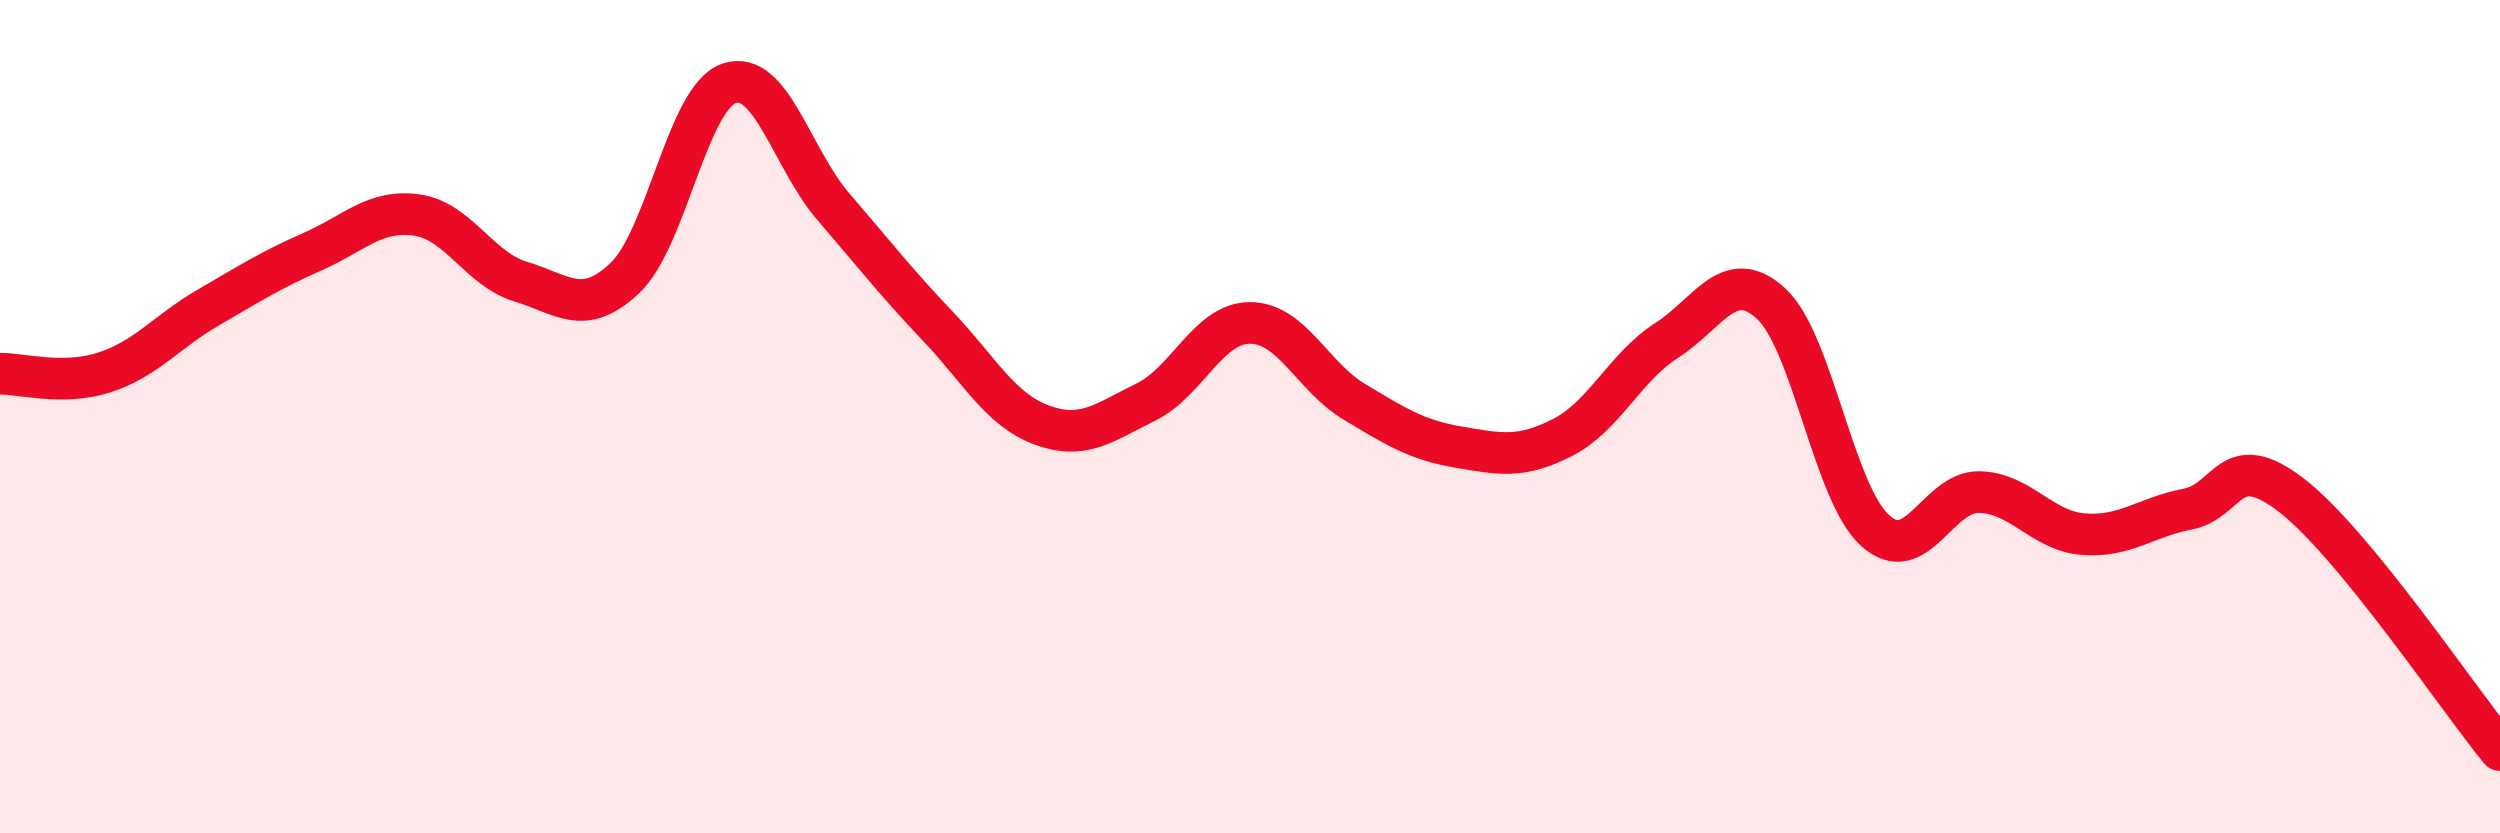
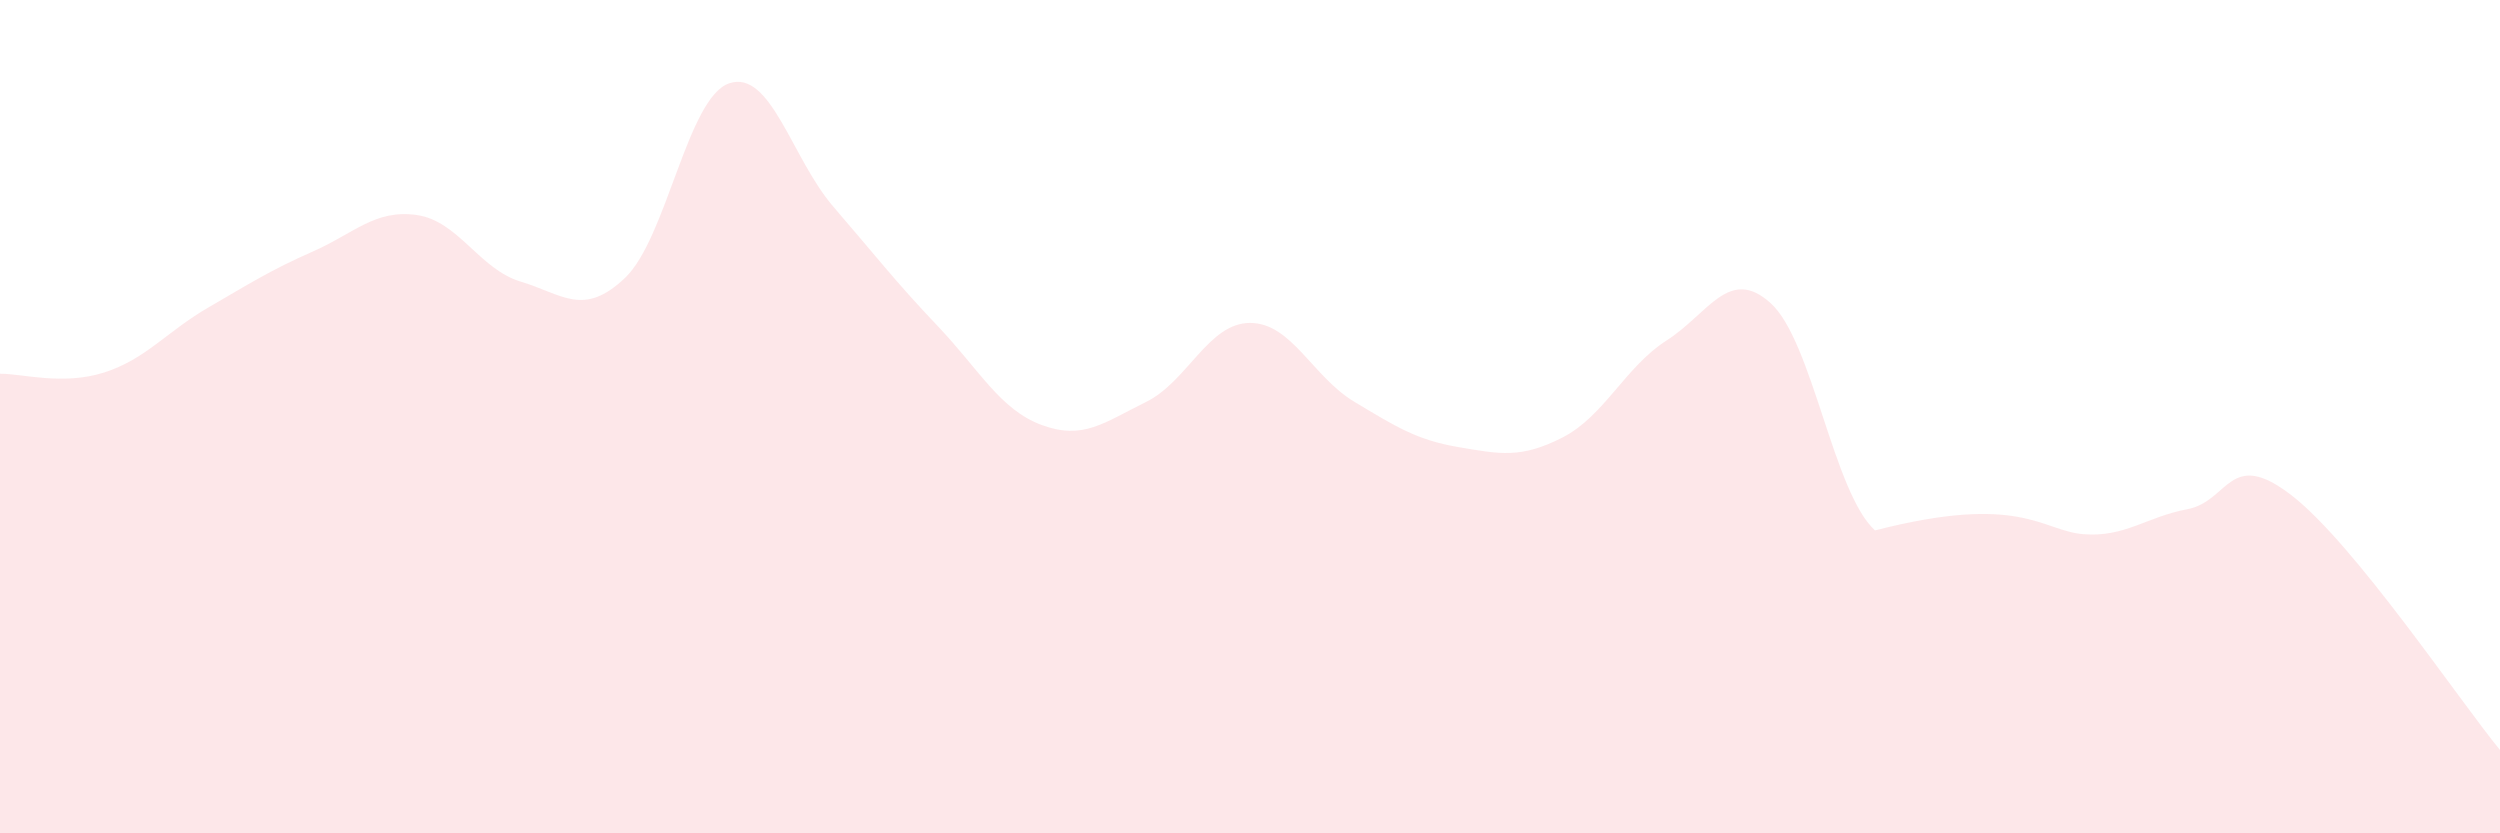
<svg xmlns="http://www.w3.org/2000/svg" width="60" height="20" viewBox="0 0 60 20">
-   <path d="M 0,8.97 C 0.5,8.96 1.5,9.26 2.5,8.94 C 3.5,8.62 4,7.96 5,7.38 C 6,6.8 6.5,6.48 7.5,6.04 C 8.5,5.6 9,5.02 10,5.16 C 11,5.3 11.5,6.46 12.5,6.76 C 13.5,7.06 14,7.62 15,6.67 C 16,5.72 16.5,2.34 17.5,2 C 18.5,1.66 19,3.8 20,4.96 C 21,6.12 21.5,6.77 22.5,7.82 C 23.5,8.87 24,9.83 25,10.2 C 26,10.57 26.5,10.14 27.5,9.65 C 28.5,9.16 29,7.75 30,7.75 C 31,7.75 31.5,9.04 32.5,9.64 C 33.5,10.24 34,10.56 35,10.73 C 36,10.9 36.5,11.01 37.5,10.5 C 38.5,9.99 39,8.81 40,8.17 C 41,7.53 41.5,6.37 42.5,7.28 C 43.5,8.19 44,11.82 45,12.73 C 46,13.64 46.5,11.79 47.5,11.81 C 48.5,11.83 49,12.74 50,12.82 C 51,12.9 51.5,12.41 52.5,12.22 C 53.5,12.03 53.5,10.73 55,11.89 C 56.5,13.05 59,16.78 60,18L60 20L0 20Z" fill="#EB0A25" opacity="0.1" stroke-linecap="round" stroke-linejoin="round" />
-   <path d="M 0,8.97 C 0.5,8.96 1.5,9.26 2.5,8.94 C 3.5,8.62 4,7.96 5,7.38 C 6,6.8 6.5,6.48 7.5,6.04 C 8.5,5.6 9,5.02 10,5.16 C 11,5.3 11.5,6.46 12.5,6.76 C 13.5,7.06 14,7.62 15,6.67 C 16,5.72 16.5,2.34 17.5,2 C 18.5,1.66 19,3.8 20,4.96 C 21,6.12 21.5,6.77 22.5,7.82 C 23.5,8.87 24,9.83 25,10.2 C 26,10.57 26.5,10.14 27.5,9.65 C 28.5,9.16 29,7.75 30,7.75 C 31,7.75 31.5,9.04 32.5,9.64 C 33.5,10.24 34,10.56 35,10.73 C 36,10.9 36.5,11.01 37.5,10.5 C 38.5,9.99 39,8.81 40,8.17 C 41,7.53 41.5,6.37 42.5,7.28 C 43.5,8.19 44,11.82 45,12.73 C 46,13.64 46.5,11.79 47.5,11.81 C 48.5,11.83 49,12.74 50,12.82 C 51,12.9 51.5,12.41 52.5,12.22 C 53.5,12.03 53.5,10.73 55,11.89 C 56.5,13.05 59,16.78 60,18" stroke="#EB0A25" stroke-width="1" fill="none" stroke-linecap="round" stroke-linejoin="round" />
+   <path d="M 0,8.97 C 0.5,8.96 1.5,9.26 2.5,8.94 C 3.5,8.62 4,7.96 5,7.38 C 6,6.8 6.5,6.48 7.5,6.04 C 8.5,5.6 9,5.02 10,5.16 C 11,5.3 11.5,6.46 12.5,6.76 C 13.5,7.06 14,7.62 15,6.67 C 16,5.72 16.5,2.34 17.5,2 C 18.5,1.66 19,3.8 20,4.96 C 21,6.12 21.5,6.77 22.5,7.82 C 23.5,8.87 24,9.83 25,10.2 C 26,10.57 26.5,10.14 27.5,9.65 C 28.5,9.16 29,7.75 30,7.75 C 31,7.75 31.5,9.04 32.5,9.64 C 33.5,10.24 34,10.56 35,10.73 C 36,10.9 36.5,11.01 37.5,10.5 C 38.5,9.99 39,8.81 40,8.17 C 41,7.53 41.5,6.37 42.5,7.28 C 43.5,8.19 44,11.82 45,12.73 C 48.5,11.83 49,12.74 50,12.82 C 51,12.9 51.5,12.41 52.5,12.22 C 53.5,12.03 53.5,10.73 55,11.89 C 56.5,13.05 59,16.78 60,18L60 20L0 20Z" fill="#EB0A25" opacity="0.1" stroke-linecap="round" stroke-linejoin="round" />
</svg>